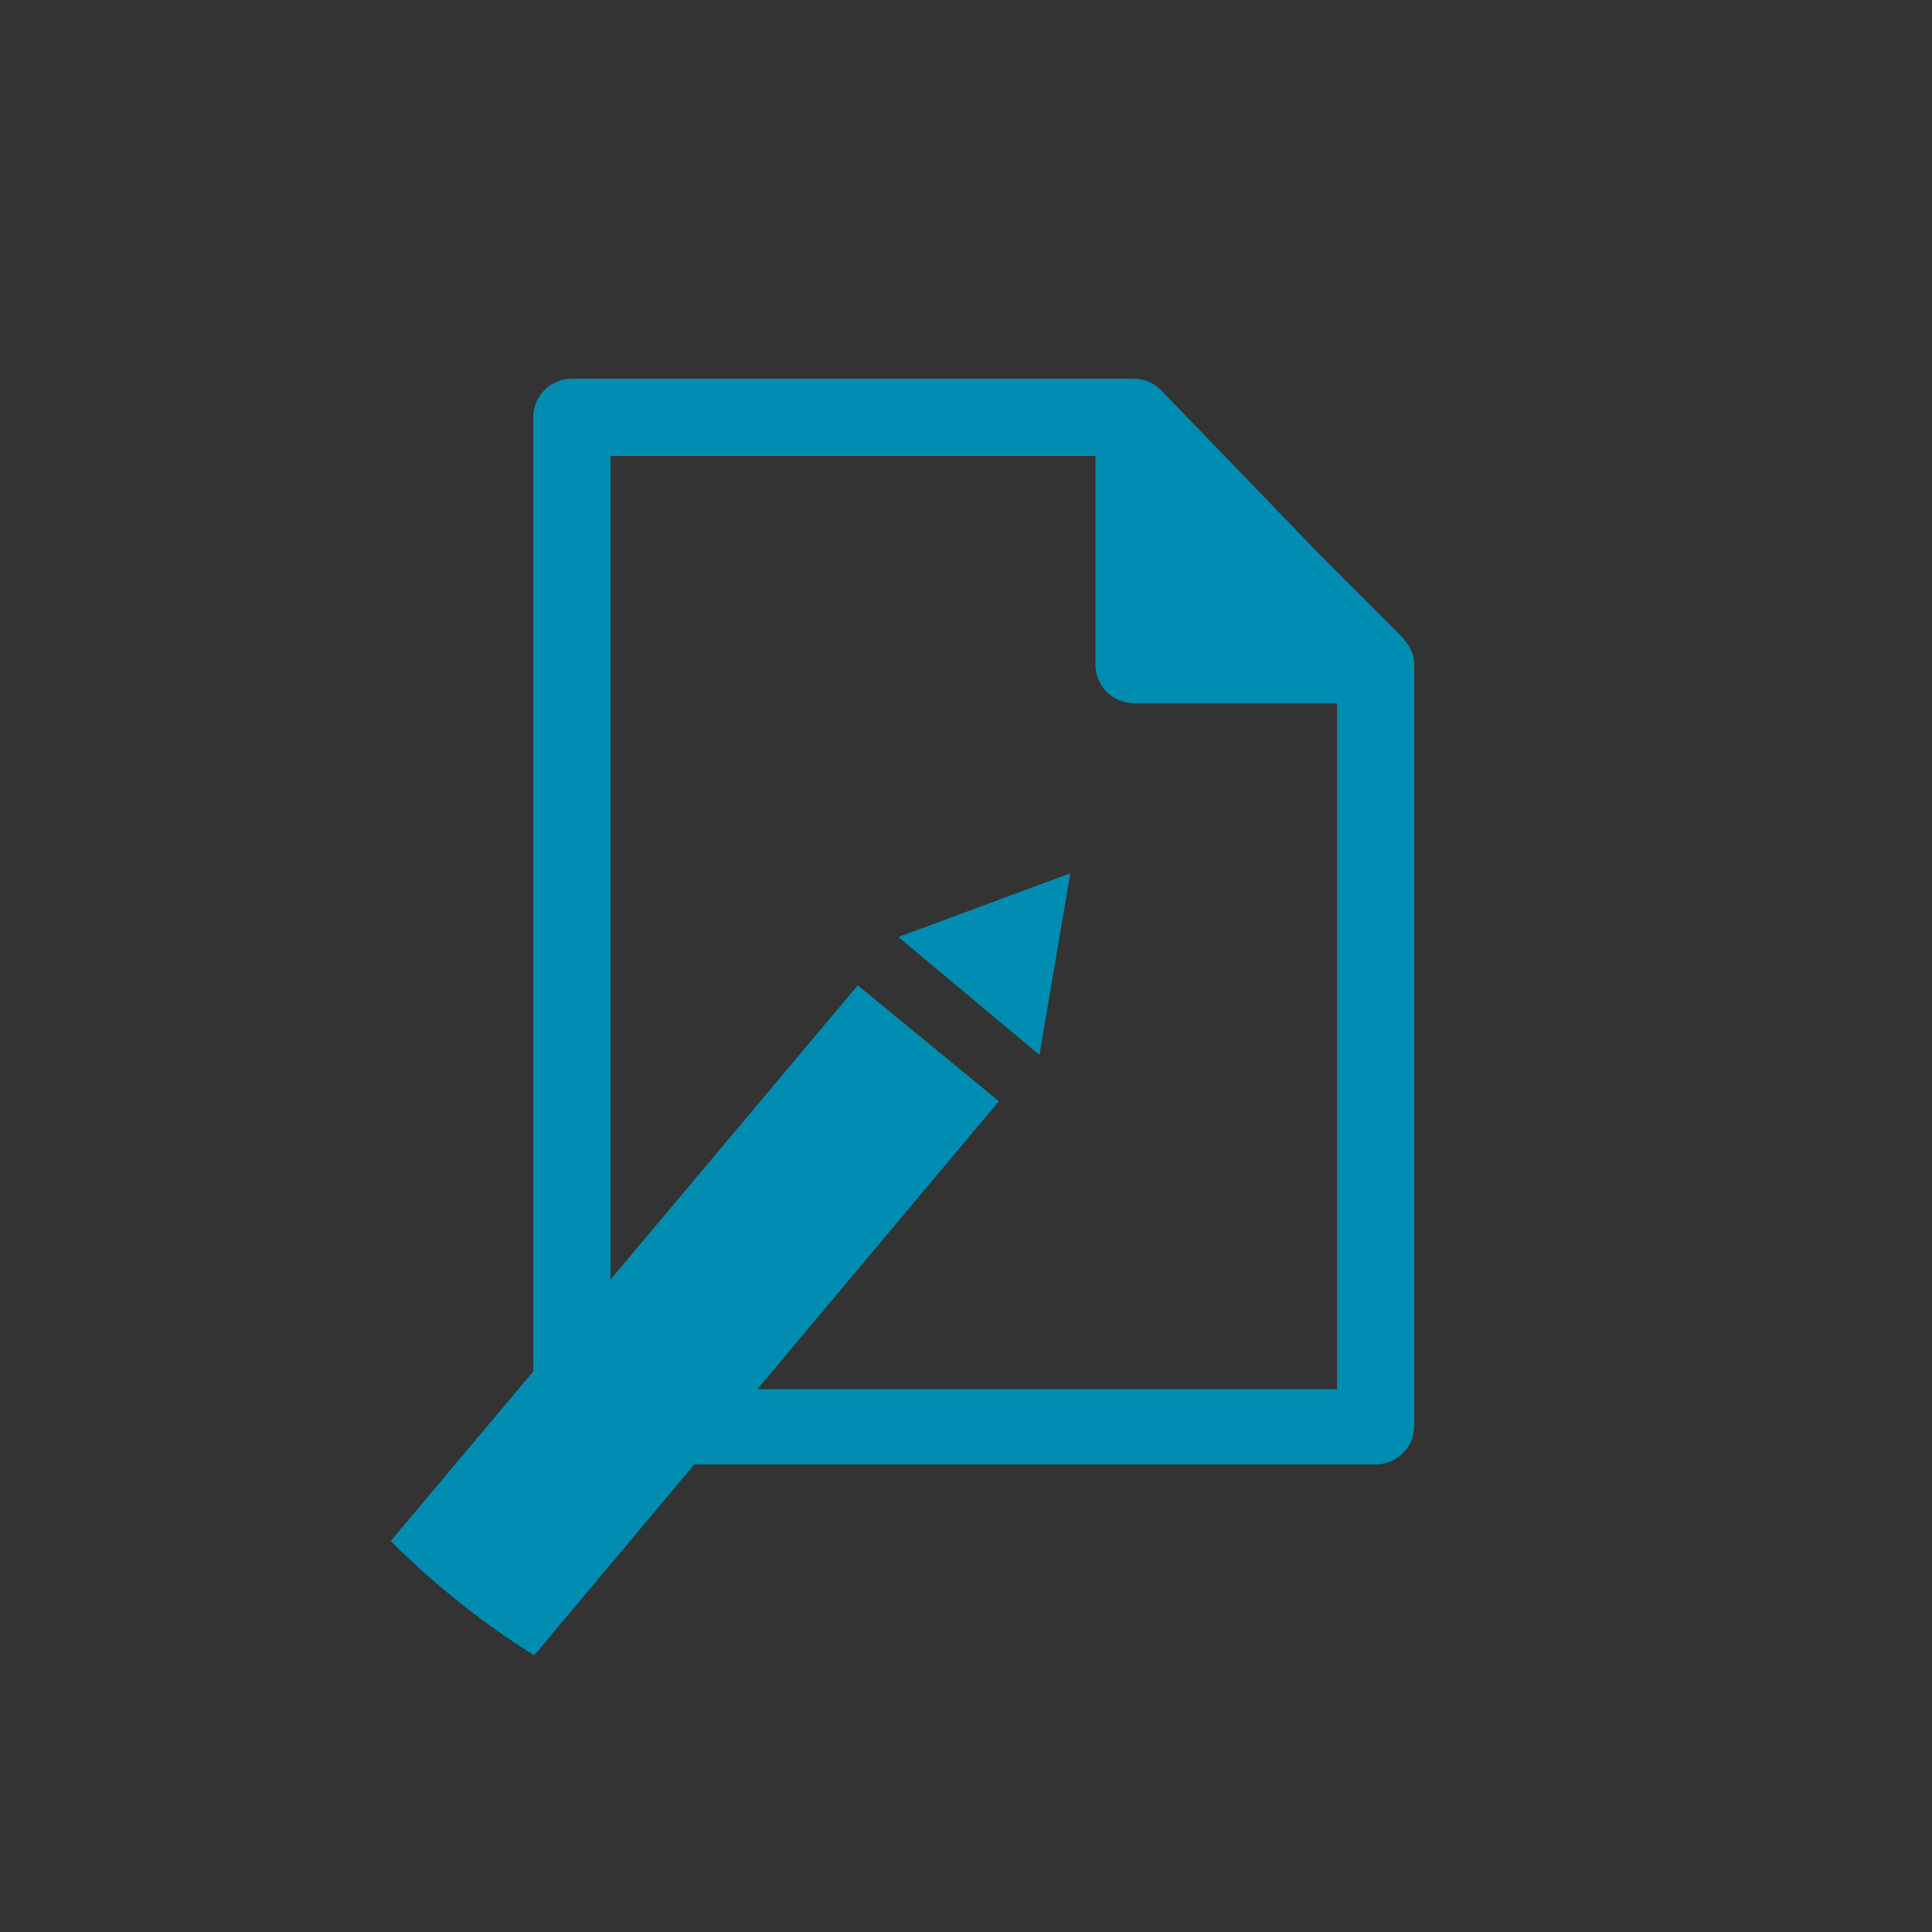
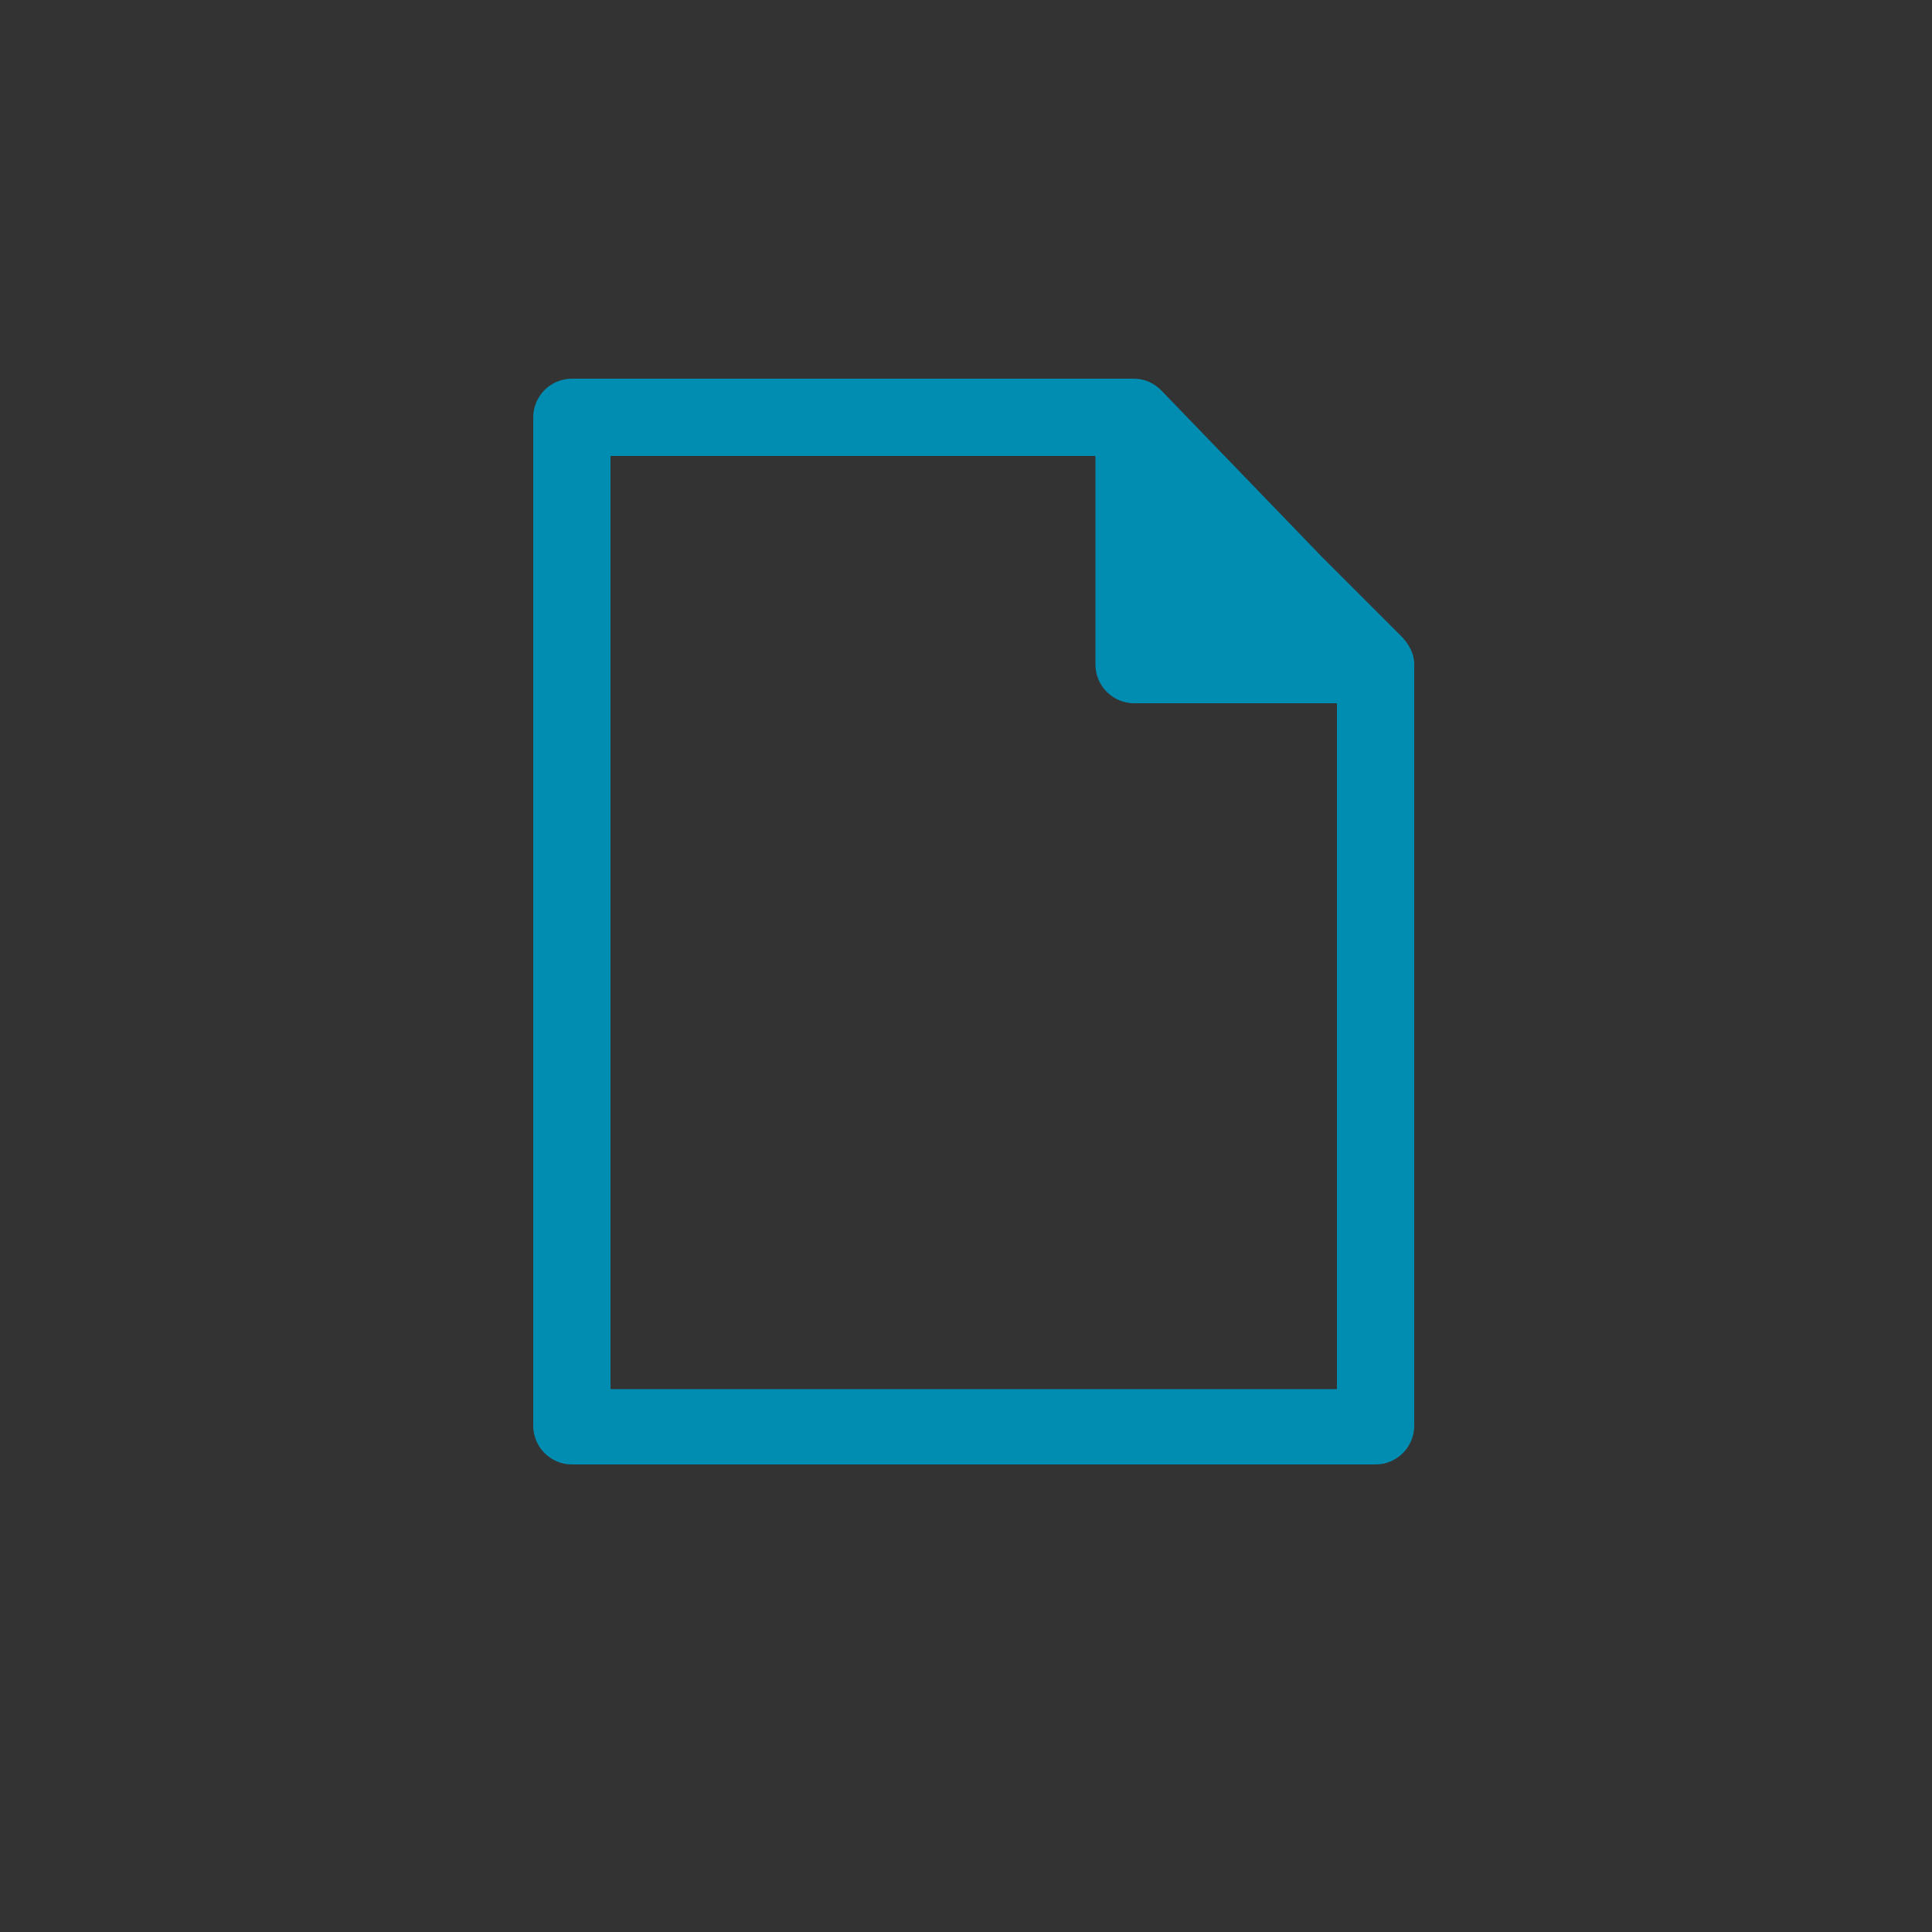
<svg xmlns="http://www.w3.org/2000/svg" id="Icon" width="100" height="100" version="1.1" viewBox="0 0 100 100">
  <rect x="0" y="0" width="100" height="100" fill="#333333" stroke="none" />
  <defs>
    <style>
      .st0 {
        fill: none;
      }

      .st1 {
        fill: #008db1;
      }

      .st2 {
        stroke-width: 3.4px;
      }

      .st2, .st3 {
        fill: #fff;
        stroke: #fff;
        stroke-linecap: round;
        stroke-linejoin: round;
      }

      .st3 {
        stroke-width: 2.3px;
      }

      .st4 {
        clip-path: url(#clippath);
      }
    </style>
    <clipPath id="clippath">
-       <circle class="st0" cx="50" cy="50" r="42.1" />
-     </clipPath>
+       </clipPath>
  </defs>
  <path class="st2" d="M50,50" />
-   <path class="st2" d="M50,50" />
-   <path class="st3" d="M50,50" />
-   <path class="st3" d="M50,50" />
  <g>
    <path class="st1" d="M72.5,32.9l-4.1-4.1-8.3-8.6c-.4-.4-.9-.6-1.4-.6h-29.1c-1.1,0-2,.9-2,2v52.2c0,1.1.9,2,2,2h41.6c1.1,0,2-.9,2-2v-39.4c0-.6-.3-1.1-.7-1.5ZM31.6,71.8V23.6h25.1v10.8c0,1.1.9,2,2,2h10.5v35.5H31.6Z" />
    <g class="st4">
      <g>
        <polygon class="st1" points="53.8 54.6 55.4 45.2 46.5 48.5 53.8 54.6" />
        <path class="st1" d="M44.4,51L7.5,94.9c-1.2,1.5.3,2.8.3,2.8l4.2,3.5c1.5,1.3,2.8-.2,2.8-.2l36.9-44-7.3-6Z" />
      </g>
    </g>
  </g>
</svg>